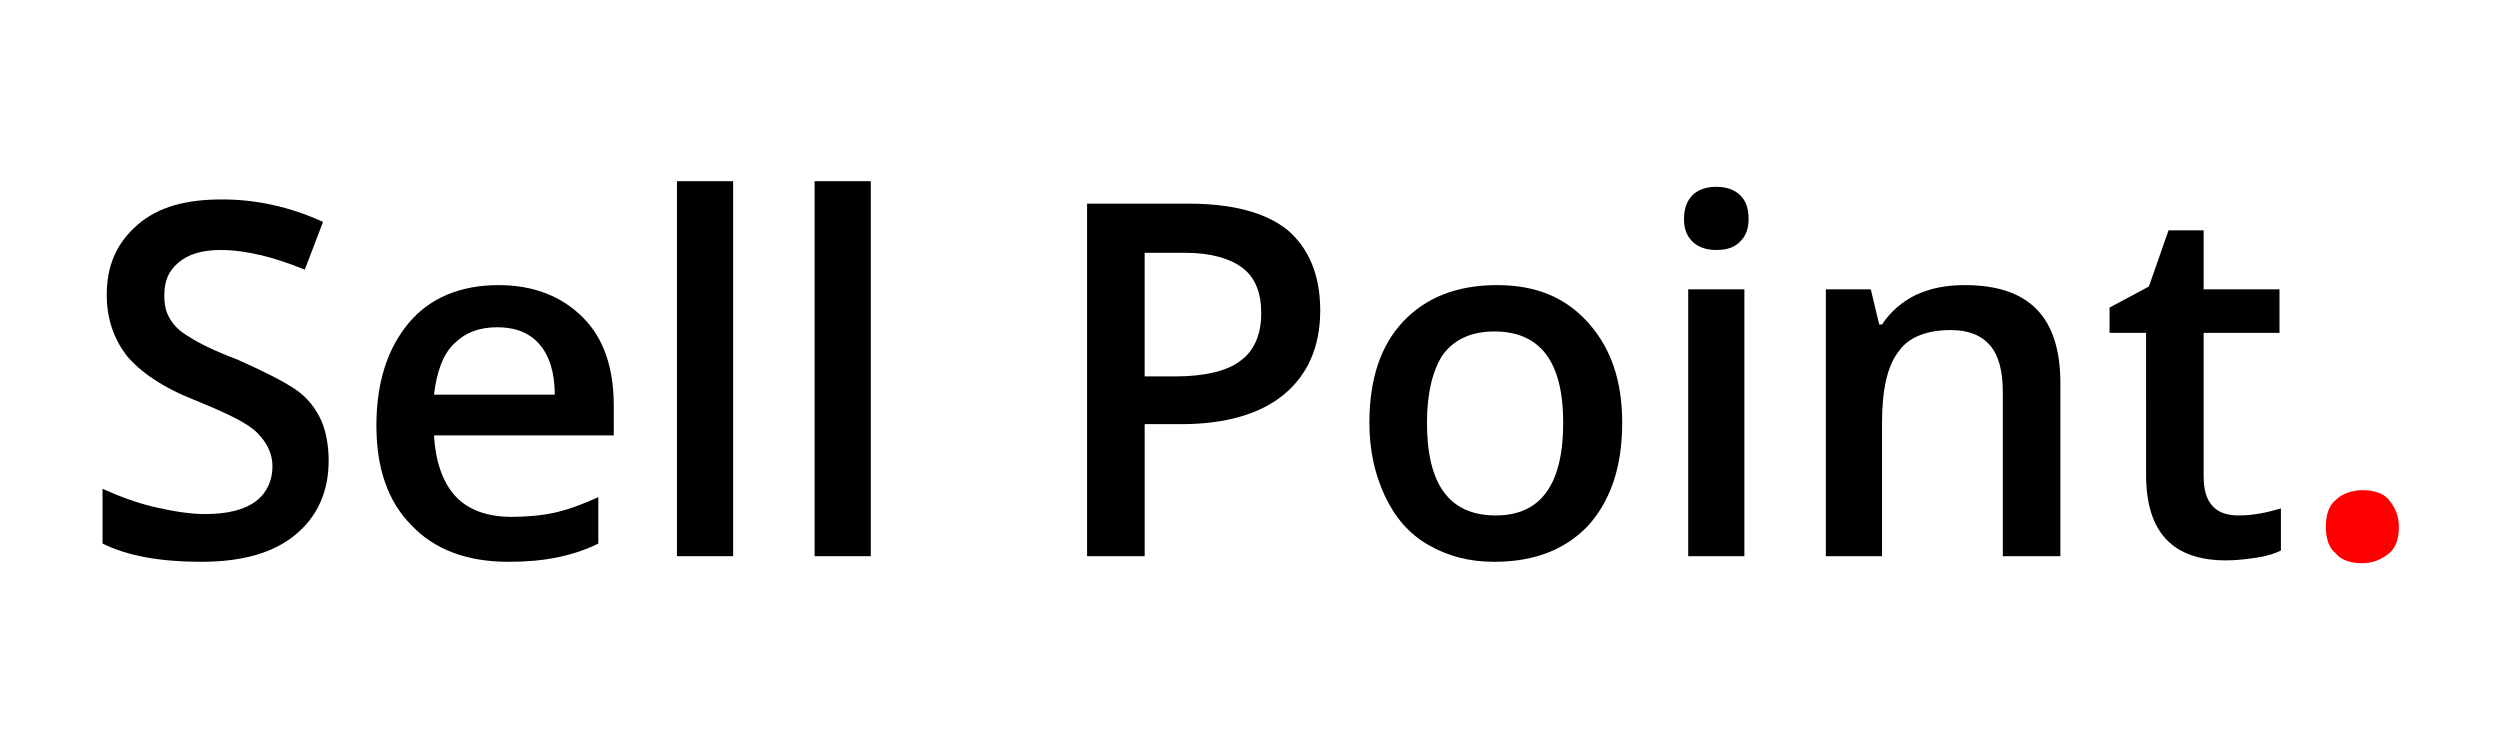
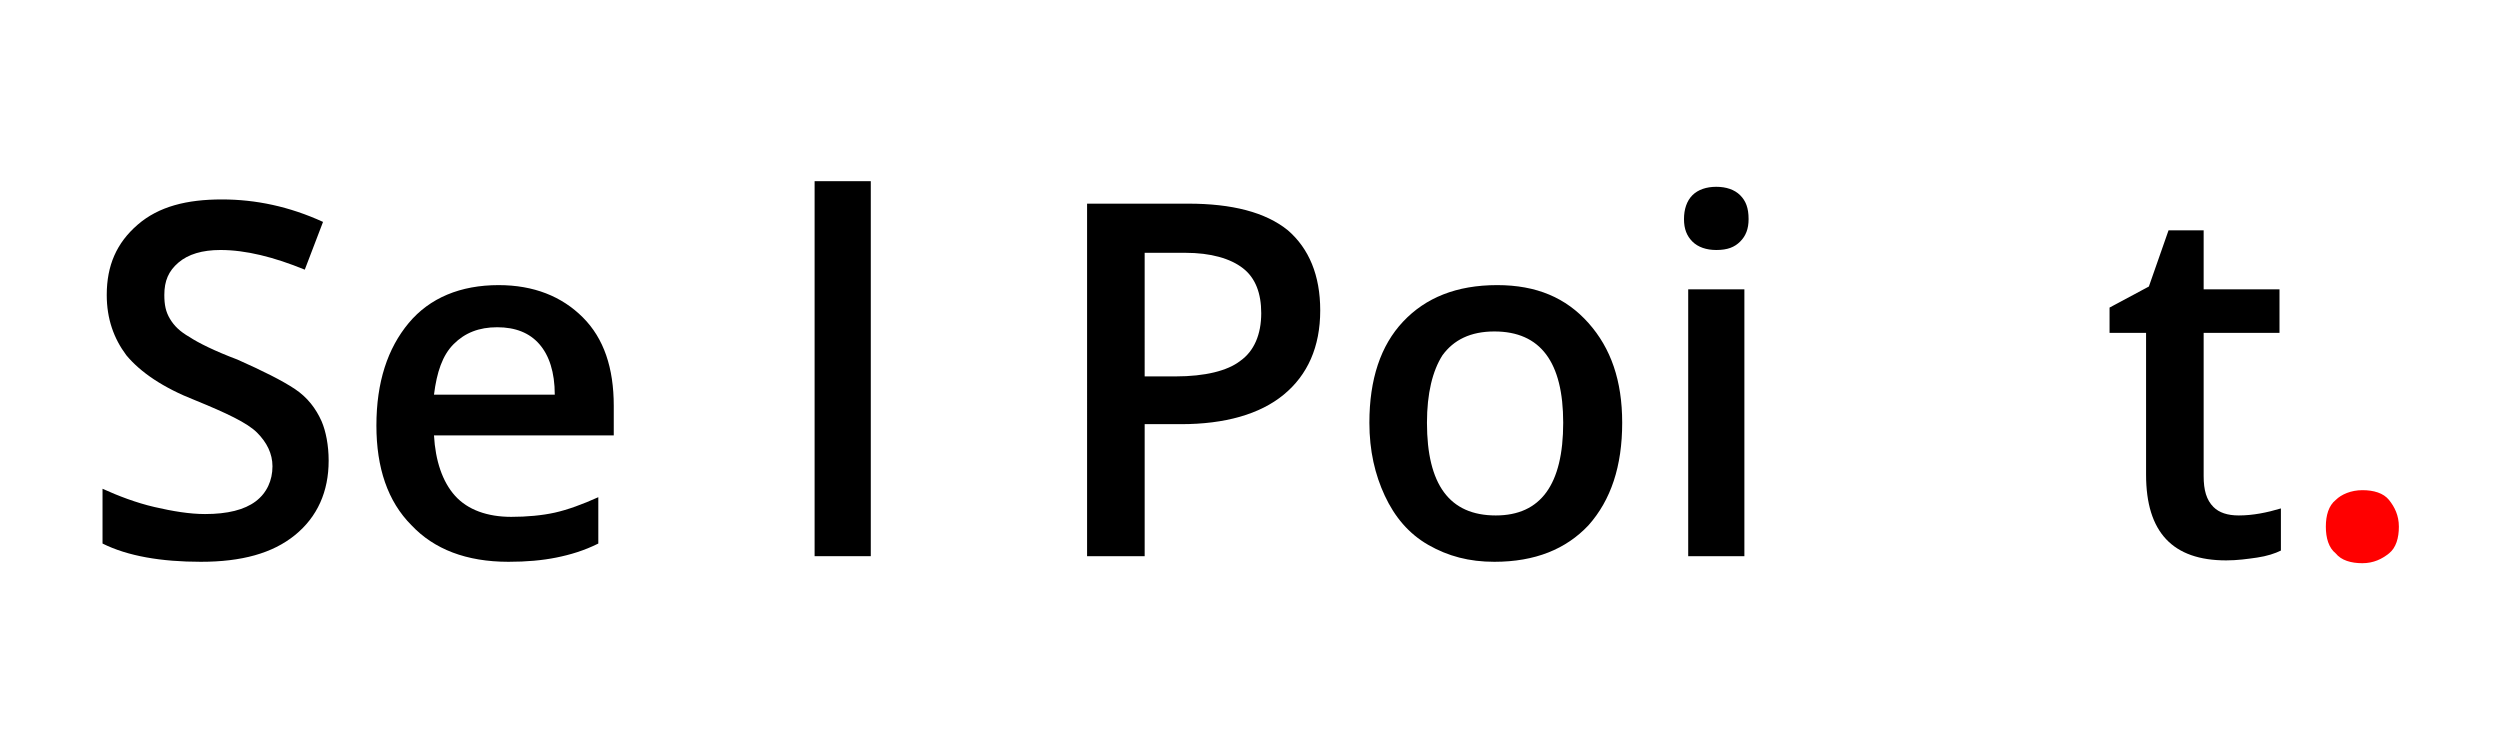
<svg xmlns="http://www.w3.org/2000/svg" version="1.1" id="Layer_1" x="0px" y="0px" viewBox="0 0 178 53" style="enable-background:new 0 0 178 53;" xml:space="preserve">
  <style type="text/css">
	.st0{fill:#FF0000;}
</style>
  <g>
    <path d="M23.4,32.8c0,2.2-0.8,4-2.4,5.3c-1.6,1.3-3.8,1.9-6.7,1.9c-2.8,0-5.2-0.4-7-1.3v-3.9c1.1,0.5,2.4,1,3.7,1.3   c1.3,0.3,2.5,0.5,3.6,0.5c1.6,0,2.8-0.3,3.6-0.9s1.2-1.5,1.2-2.5c0-0.9-0.4-1.7-1.1-2.4c-0.7-0.7-2.2-1.4-4.4-2.3   c-2.3-0.9-3.9-2-4.9-3.2c-0.9-1.2-1.4-2.6-1.4-4.3c0-2.1,0.7-3.7,2.2-5s3.5-1.8,6-1.8c2.4,0,4.8,0.5,7.2,1.6l-1.3,3.4   c-2.2-0.9-4.2-1.4-6-1.4c-1.3,0-2.3,0.3-3,0.9c-0.7,0.6-1,1.3-1,2.3c0,0.7,0.1,1.2,0.4,1.7c0.3,0.5,0.7,0.9,1.4,1.3   c0.6,0.4,1.8,1,3.4,1.6c1.8,0.8,3.2,1.5,4.1,2.1s1.5,1.4,1.9,2.3C23.2,30.7,23.4,31.7,23.4,32.8z" />
    <path d="M36.2,40c-3,0-5.3-0.9-6.9-2.6c-1.7-1.7-2.5-4.1-2.5-7.1c0-3.1,0.8-5.5,2.3-7.3s3.7-2.7,6.4-2.7c2.5,0,4.5,0.8,6,2.3   s2.2,3.6,2.2,6.3V31H30.9c0.1,1.8,0.6,3.3,1.5,4.3c0.9,1,2.3,1.5,4,1.5c1.1,0,2.2-0.1,3.1-0.3s2-0.6,3.1-1.1v3.3c-1,0.5-2,0.8-3,1   C38.6,39.9,37.5,40,36.2,40z M35.4,23.3c-1.3,0-2.3,0.4-3.1,1.2c-0.8,0.8-1.2,2-1.4,3.6h8.6c0-1.6-0.4-2.8-1.1-3.6   C37.7,23.7,36.7,23.3,35.4,23.3z" />
-     <path d="M52.2,39.6h-4V12.9h4V39.6z" />
+     <path d="M52.2,39.6h-4V12.9V39.6z" />
    <path d="M62,39.6h-4V12.9h4V39.6z" />
    <path d="M94,22.1c0,2.6-0.9,4.6-2.6,6c-1.7,1.4-4.2,2.1-7.3,2.1h-2.6v9.4h-4.1V14.5h7.2c3.1,0,5.5,0.6,7.1,1.9   C93.2,17.7,94,19.6,94,22.1z M81.5,26.8h2.2c2.1,0,3.7-0.4,4.6-1.1c1-0.7,1.5-1.9,1.5-3.4c0-1.4-0.4-2.5-1.3-3.2   c-0.9-0.7-2.3-1.1-4.1-1.1h-2.9V26.8z" />
    <path d="M115.5,30.1c0,3.1-0.8,5.5-2.4,7.3c-1.6,1.7-3.8,2.6-6.7,2.6c-1.8,0-3.3-0.4-4.7-1.2c-1.4-0.8-2.4-2-3.1-3.5   c-0.7-1.5-1.1-3.2-1.1-5.2c0-3.1,0.8-5.5,2.4-7.2c1.6-1.7,3.8-2.6,6.7-2.6c2.8,0,4.9,0.9,6.5,2.7S115.5,27.1,115.5,30.1z    M101.6,30.1c0,4.4,1.6,6.6,4.9,6.6c3.2,0,4.8-2.2,4.8-6.6c0-4.3-1.6-6.5-4.9-6.5c-1.7,0-2.9,0.6-3.7,1.7   C102,26.4,101.6,28,101.6,30.1z" />
    <path d="M119.9,15.6c0-0.7,0.2-1.3,0.6-1.7s1-0.6,1.7-0.6c0.7,0,1.3,0.2,1.7,0.6s0.6,0.9,0.6,1.7c0,0.7-0.2,1.2-0.6,1.6   s-0.9,0.6-1.7,0.6c-0.7,0-1.3-0.2-1.7-0.6S119.9,16.3,119.9,15.6z M124.2,39.6h-4v-19h4V39.6z" />
-     <path d="M146.7,39.6h-4.1V27.9c0-1.5-0.3-2.6-0.9-3.3c-0.6-0.7-1.5-1.1-2.8-1.1c-1.7,0-3,0.5-3.7,1.5c-0.8,1-1.2,2.7-1.2,5.1v9.5   h-4v-19h3.2l0.6,2.5h0.2c0.6-0.9,1.4-1.6,2.4-2.1c1.1-0.5,2.2-0.7,3.5-0.7c4.6,0,6.8,2.3,6.8,7V39.6z" />
    <path d="M159.4,36.7c1,0,2-0.2,3-0.5v3c-0.4,0.2-1,0.4-1.7,0.5s-1.4,0.2-2.2,0.2c-3.8,0-5.7-2-5.7-6.1V23.7h-2.6v-1.8l2.8-1.5   l1.4-4h2.5v4.2h5.4v3.1h-5.4v10.2c0,1,0.2,1.7,0.7,2.2C158,36.5,158.6,36.7,159.4,36.7z" />
    <path class="st0" d="M165.6,37.5c0-0.8,0.2-1.5,0.7-1.9c0.4-0.4,1.1-0.7,1.9-0.7c0.8,0,1.5,0.2,1.9,0.7c0.4,0.5,0.7,1.1,0.7,1.9   c0,0.8-0.2,1.5-0.7,1.9s-1.1,0.7-1.9,0.7s-1.5-0.2-1.9-0.7C165.8,39,165.6,38.3,165.6,37.5z" />
  </g>
</svg>